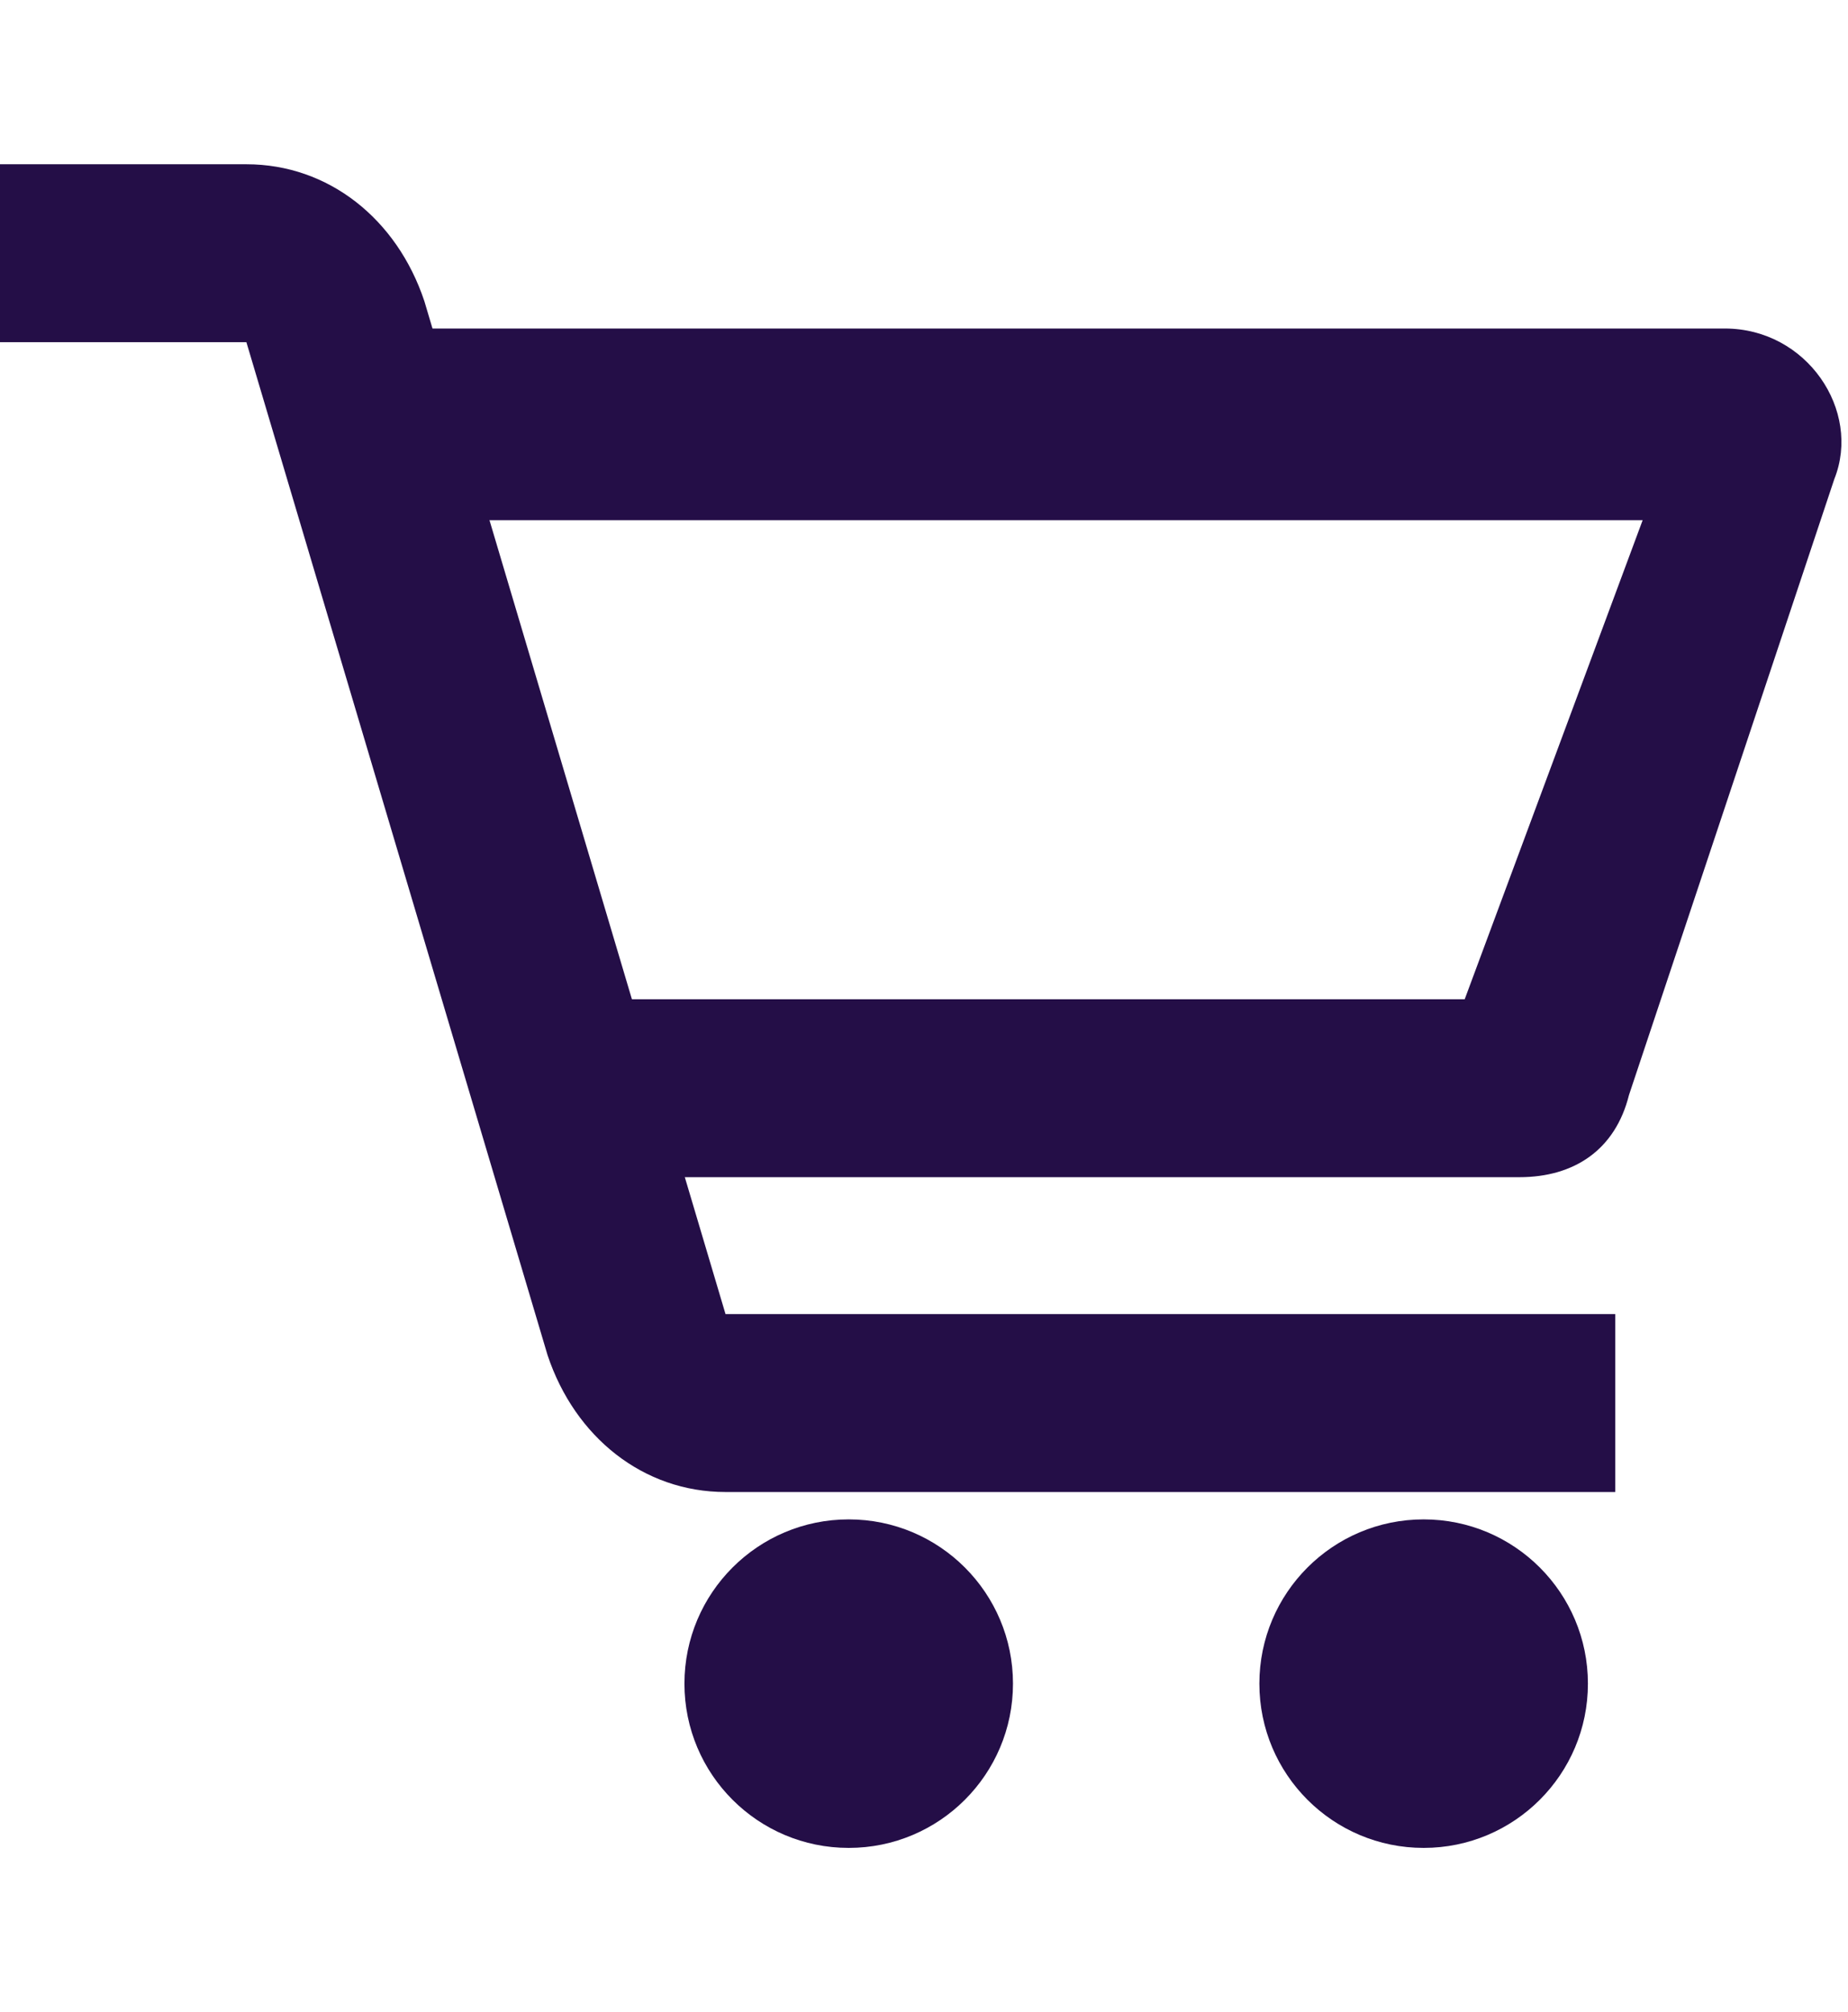
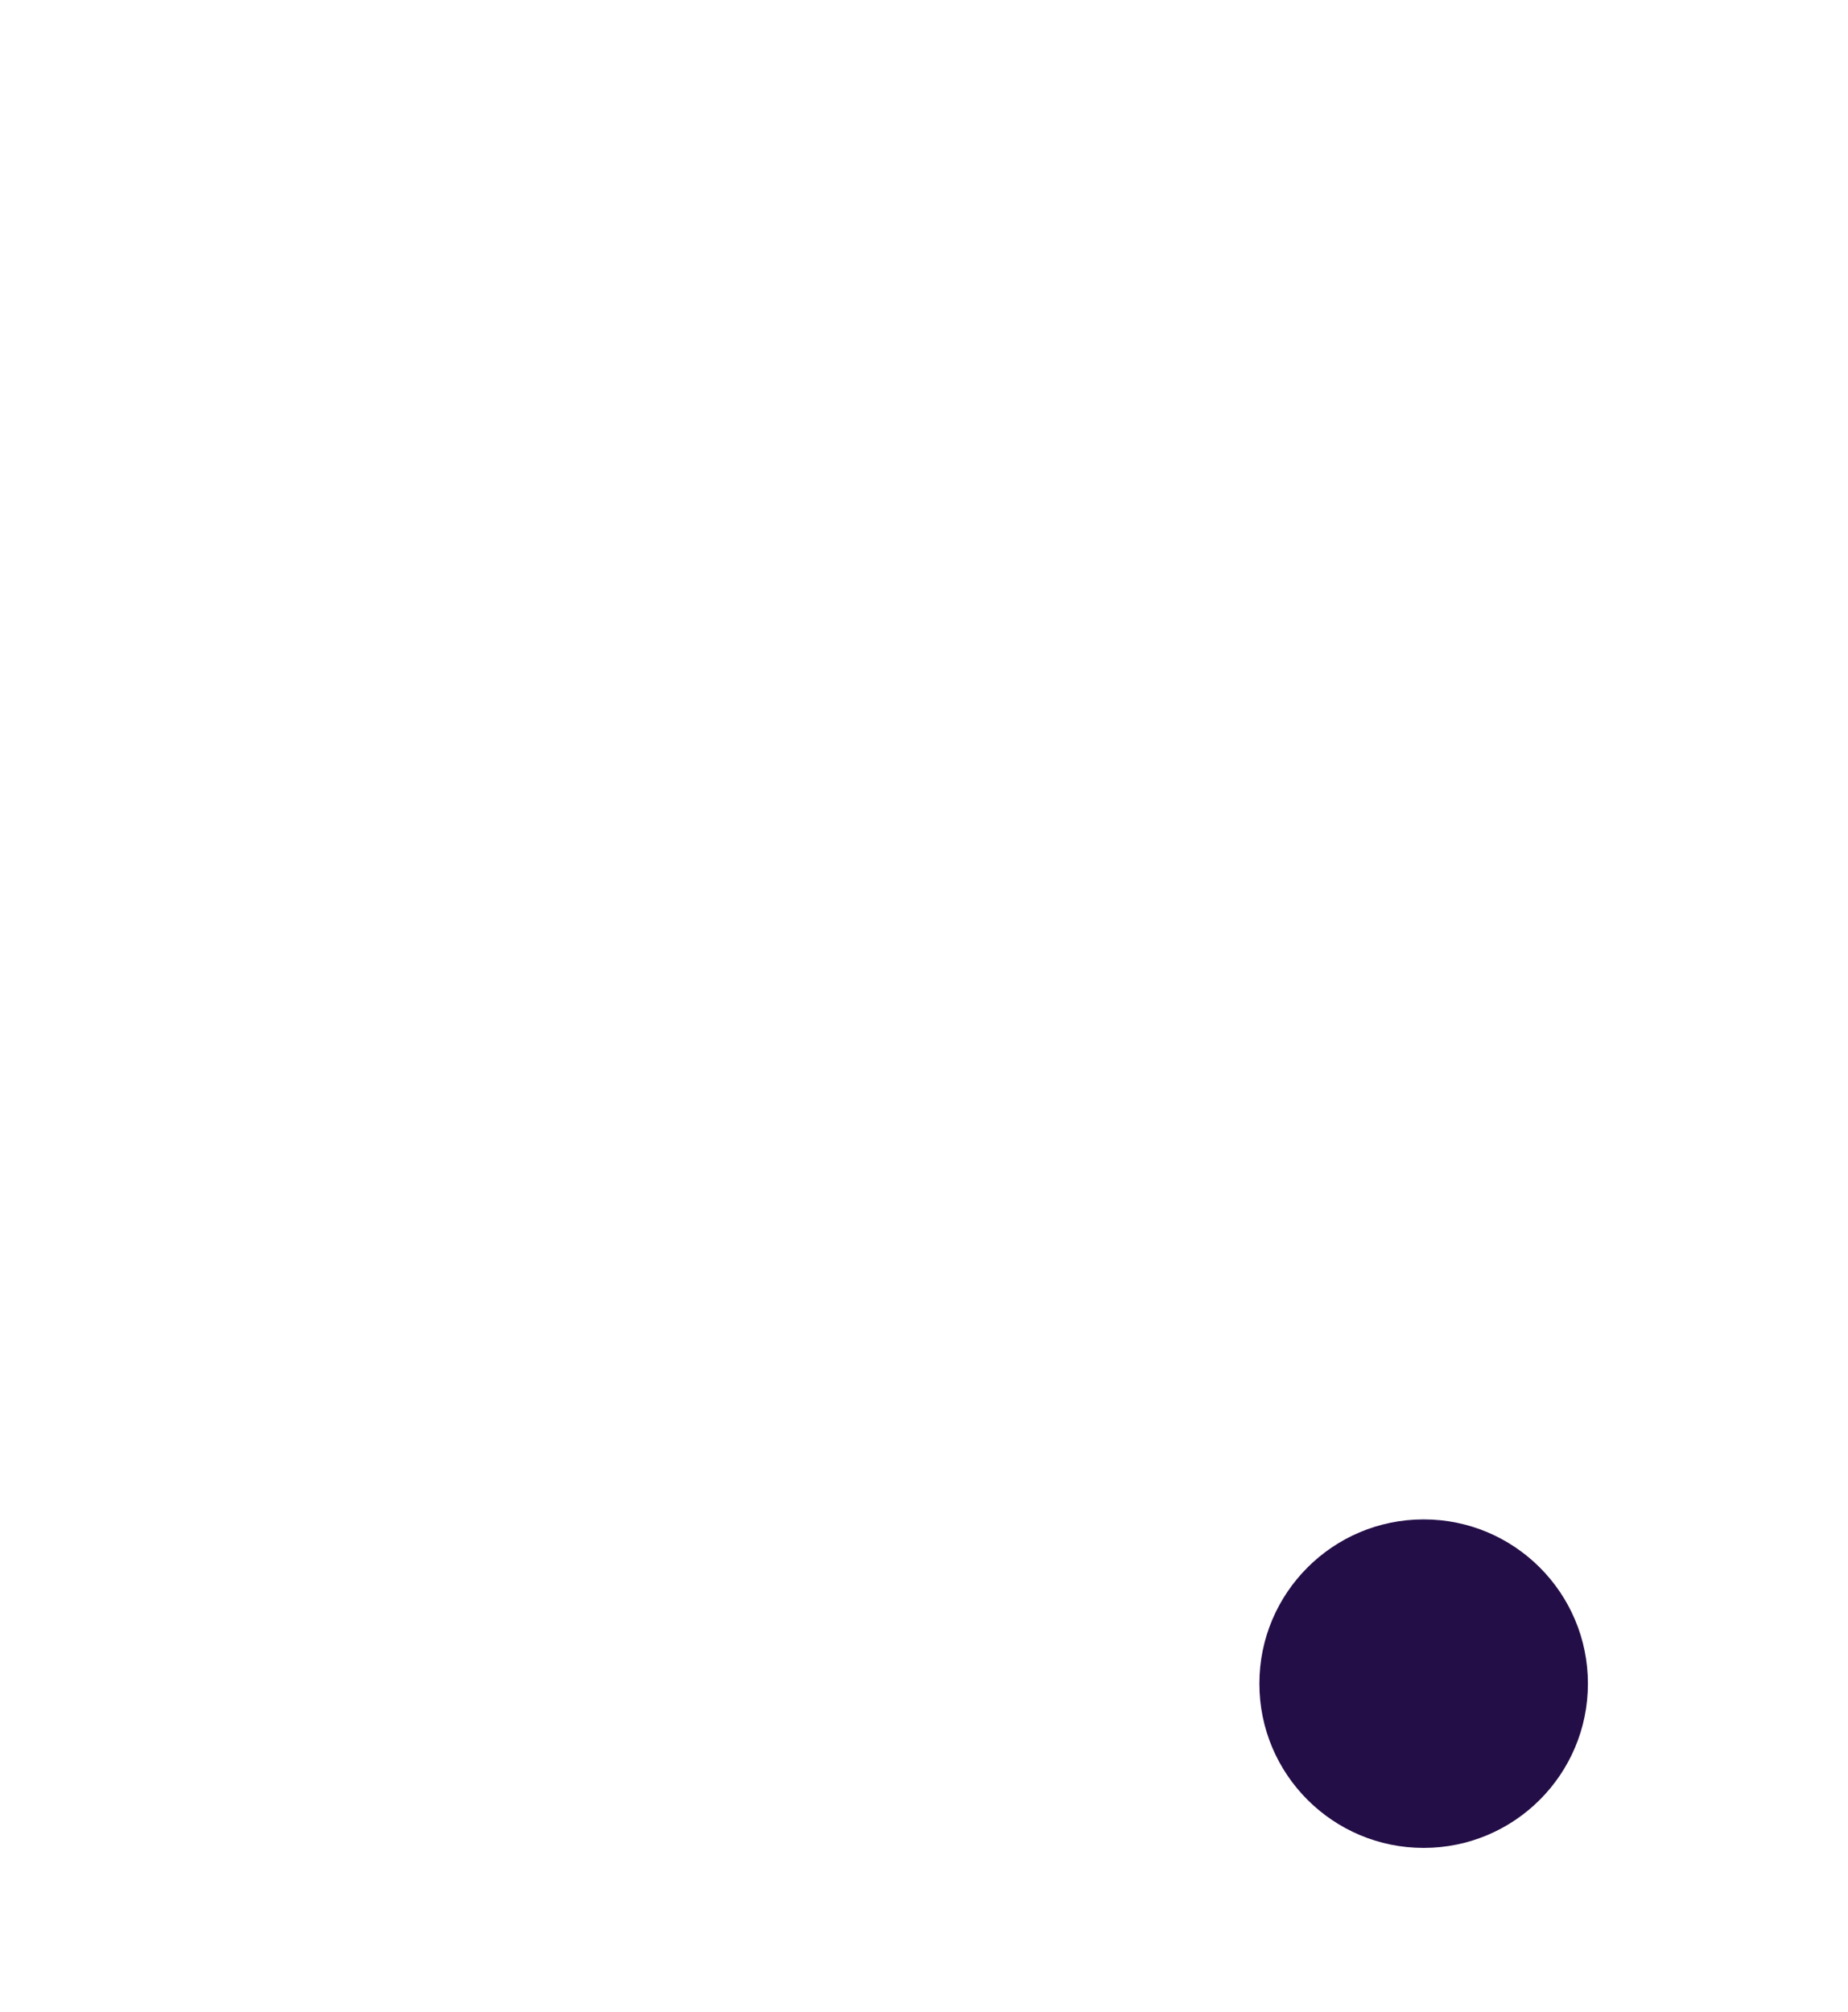
<svg xmlns="http://www.w3.org/2000/svg" version="1.1" id="Layer_1" x="0px" y="0px" viewBox="0 0 13.5 14.7" style="enable-background:new 0 0 13.5 14.7;" xml:space="preserve">
  <style type="text/css">
	.st0{fill:#240E47;}
	.st1{fill-rule:evenodd;clip-rule:evenodd;fill:#240E47;}
</style>
  <g id="Layer_2_00000161609833404426280510000013552571668833597324_">
-     <ellipse class="st0" cx="6.2" cy="12.3" rx="1.2" ry="1.2" />
    <circle class="st0" cx="10.4" cy="12.3" r="1.2" />
-     <path class="st1" d="M0,1.2h1.8c0.6,0,1.1,0.4,1.3,1l2.2,7.4h6.5v1.3H5.3c-0.6,0-1.1-0.4-1.3-1L1.8,2.5H0V1.2z" />
-     <path class="st1" d="M12,3.8H2.9V2.4h9.7c0.6,0,1,0.6,0.8,1.1L11.9,8c-0.1,0.4-0.4,0.6-0.8,0.6h-7V7.3h6.6L12,3.8z" />
  </g>
</svg>